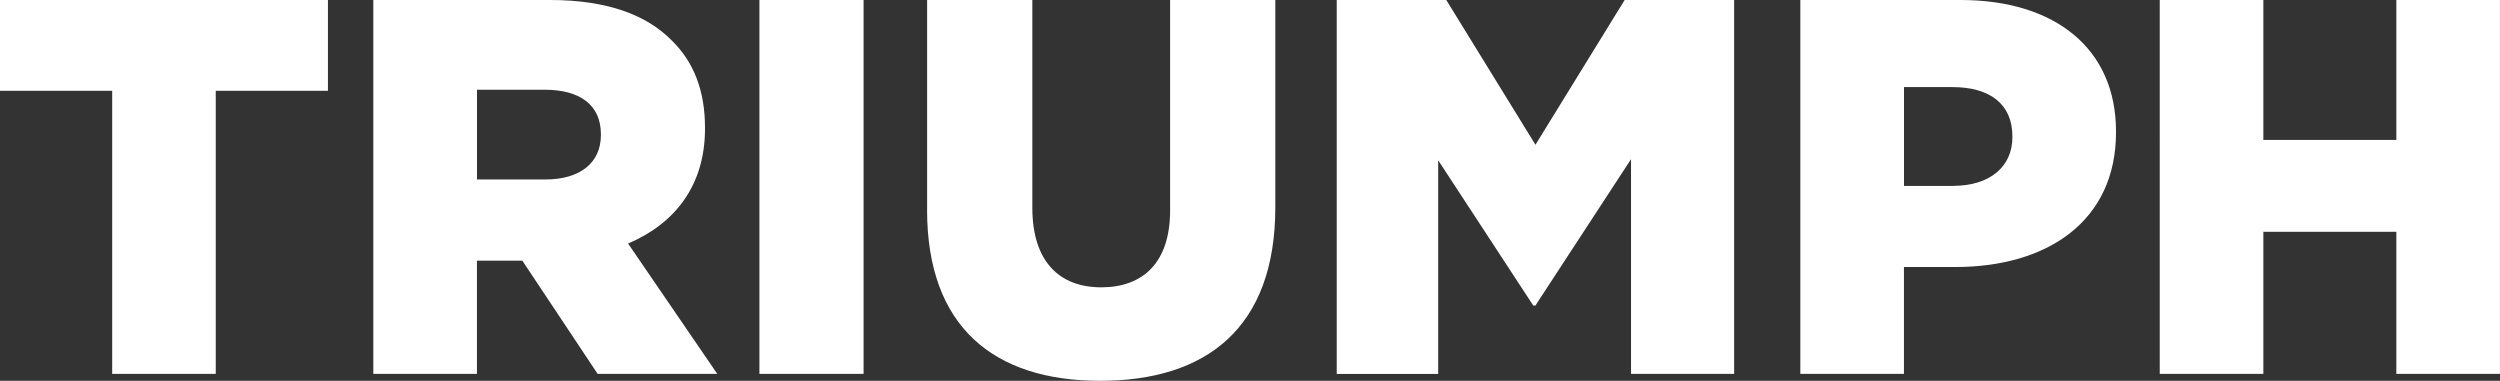
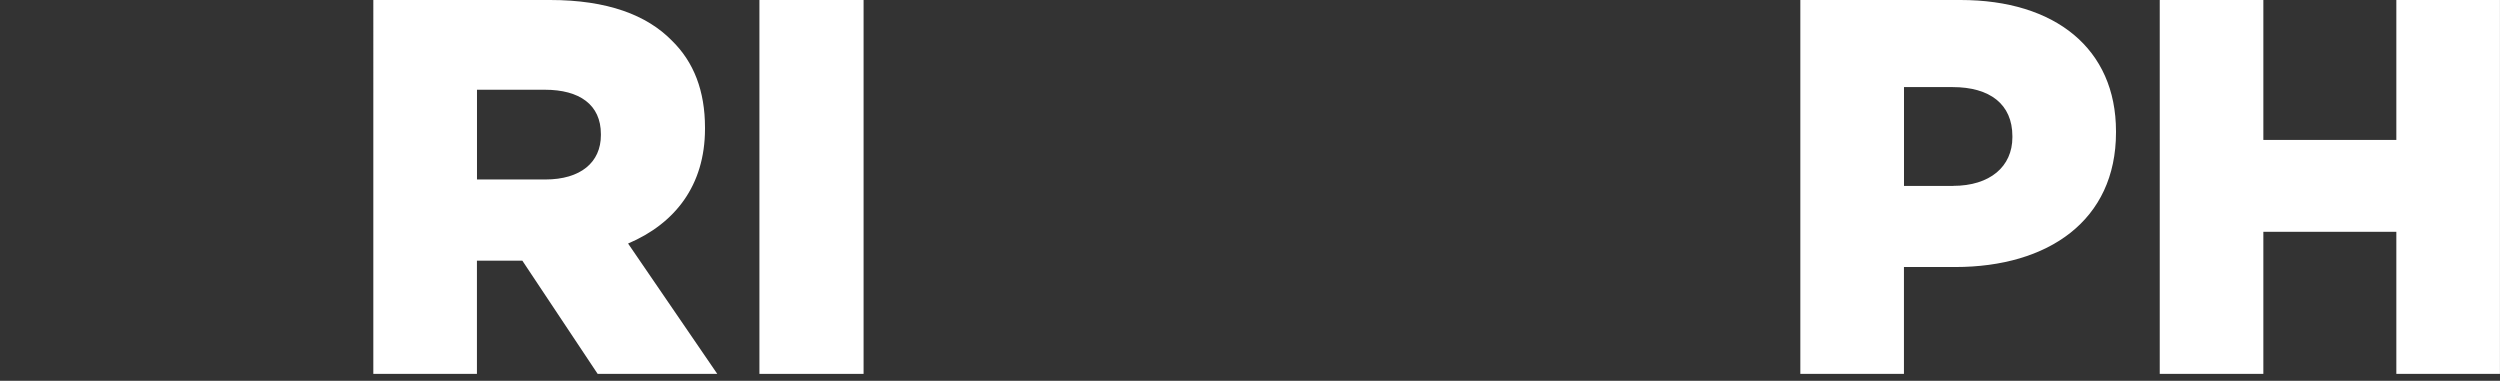
<svg xmlns="http://www.w3.org/2000/svg" id="Ebene_2" viewBox="0 0 501.17 76.34">
  <rect x="0" y="0" width="501.17" height="76.34" fill="#333333" stroke="none" />
  <defs>
    <style>.cls-1{fill:#fff;}</style>
  </defs>
  <g id="Triumph">
    <g>
-       <path class="cls-1" d="M22.49,18.2H0V0H65.74V18.2h-22.49v56.75H22.49V18.2Z" />
      <path class="cls-1" d="M74.84,0h35.44c11.46,0,19.38,3,24.41,8.14,4.39,4.28,6.64,10.06,6.64,17.45v.21c0,11.46-6.1,19.06-15.42,23.02l17.88,26.13h-23.98l-15.1-22.7h-9.1v22.7h-20.77V0Zm34.48,35.98c7.07,0,11.14-3.43,11.14-8.89v-.21c0-5.89-4.28-8.89-11.24-8.89h-13.6v17.99h13.71Z" />
      <path class="cls-1" d="M152.24,0h20.88V74.95h-20.88V0Z" />
-       <path class="cls-1" d="M185.86,42.08V0h21.09V41.65c0,10.82,5.46,15.95,13.81,15.95s13.81-4.93,13.81-15.42V0h21.09V41.54c0,24.2-13.81,34.8-35.12,34.8s-34.69-10.81-34.69-34.26Z" />
-       <path class="cls-1" d="M267.98,0h21.95l17.88,29.02L325.69,0h21.95V74.95h-20.67V31.91l-19.17,29.34h-.43l-19.06-29.12v42.83h-20.34V0Z" />
      <path class="cls-1" d="M360.91,0h32.12c18.95,0,31.16,9.74,31.16,26.34v.21c0,17.67-13.6,26.98-32.23,26.98h-10.28v21.42h-20.77V0Zm30.62,37.26c7.39,0,11.89-3.86,11.89-9.74v-.21c0-6.42-4.5-9.85-11.99-9.85h-9.74v19.81h9.85Z" />
      <path class="cls-1" d="M432.96,0h20.77V28.05h26.66V0h20.77V74.95h-20.77v-28.48h-26.66v28.48h-20.77V0Z" />
    </g>
  </g>
</svg>